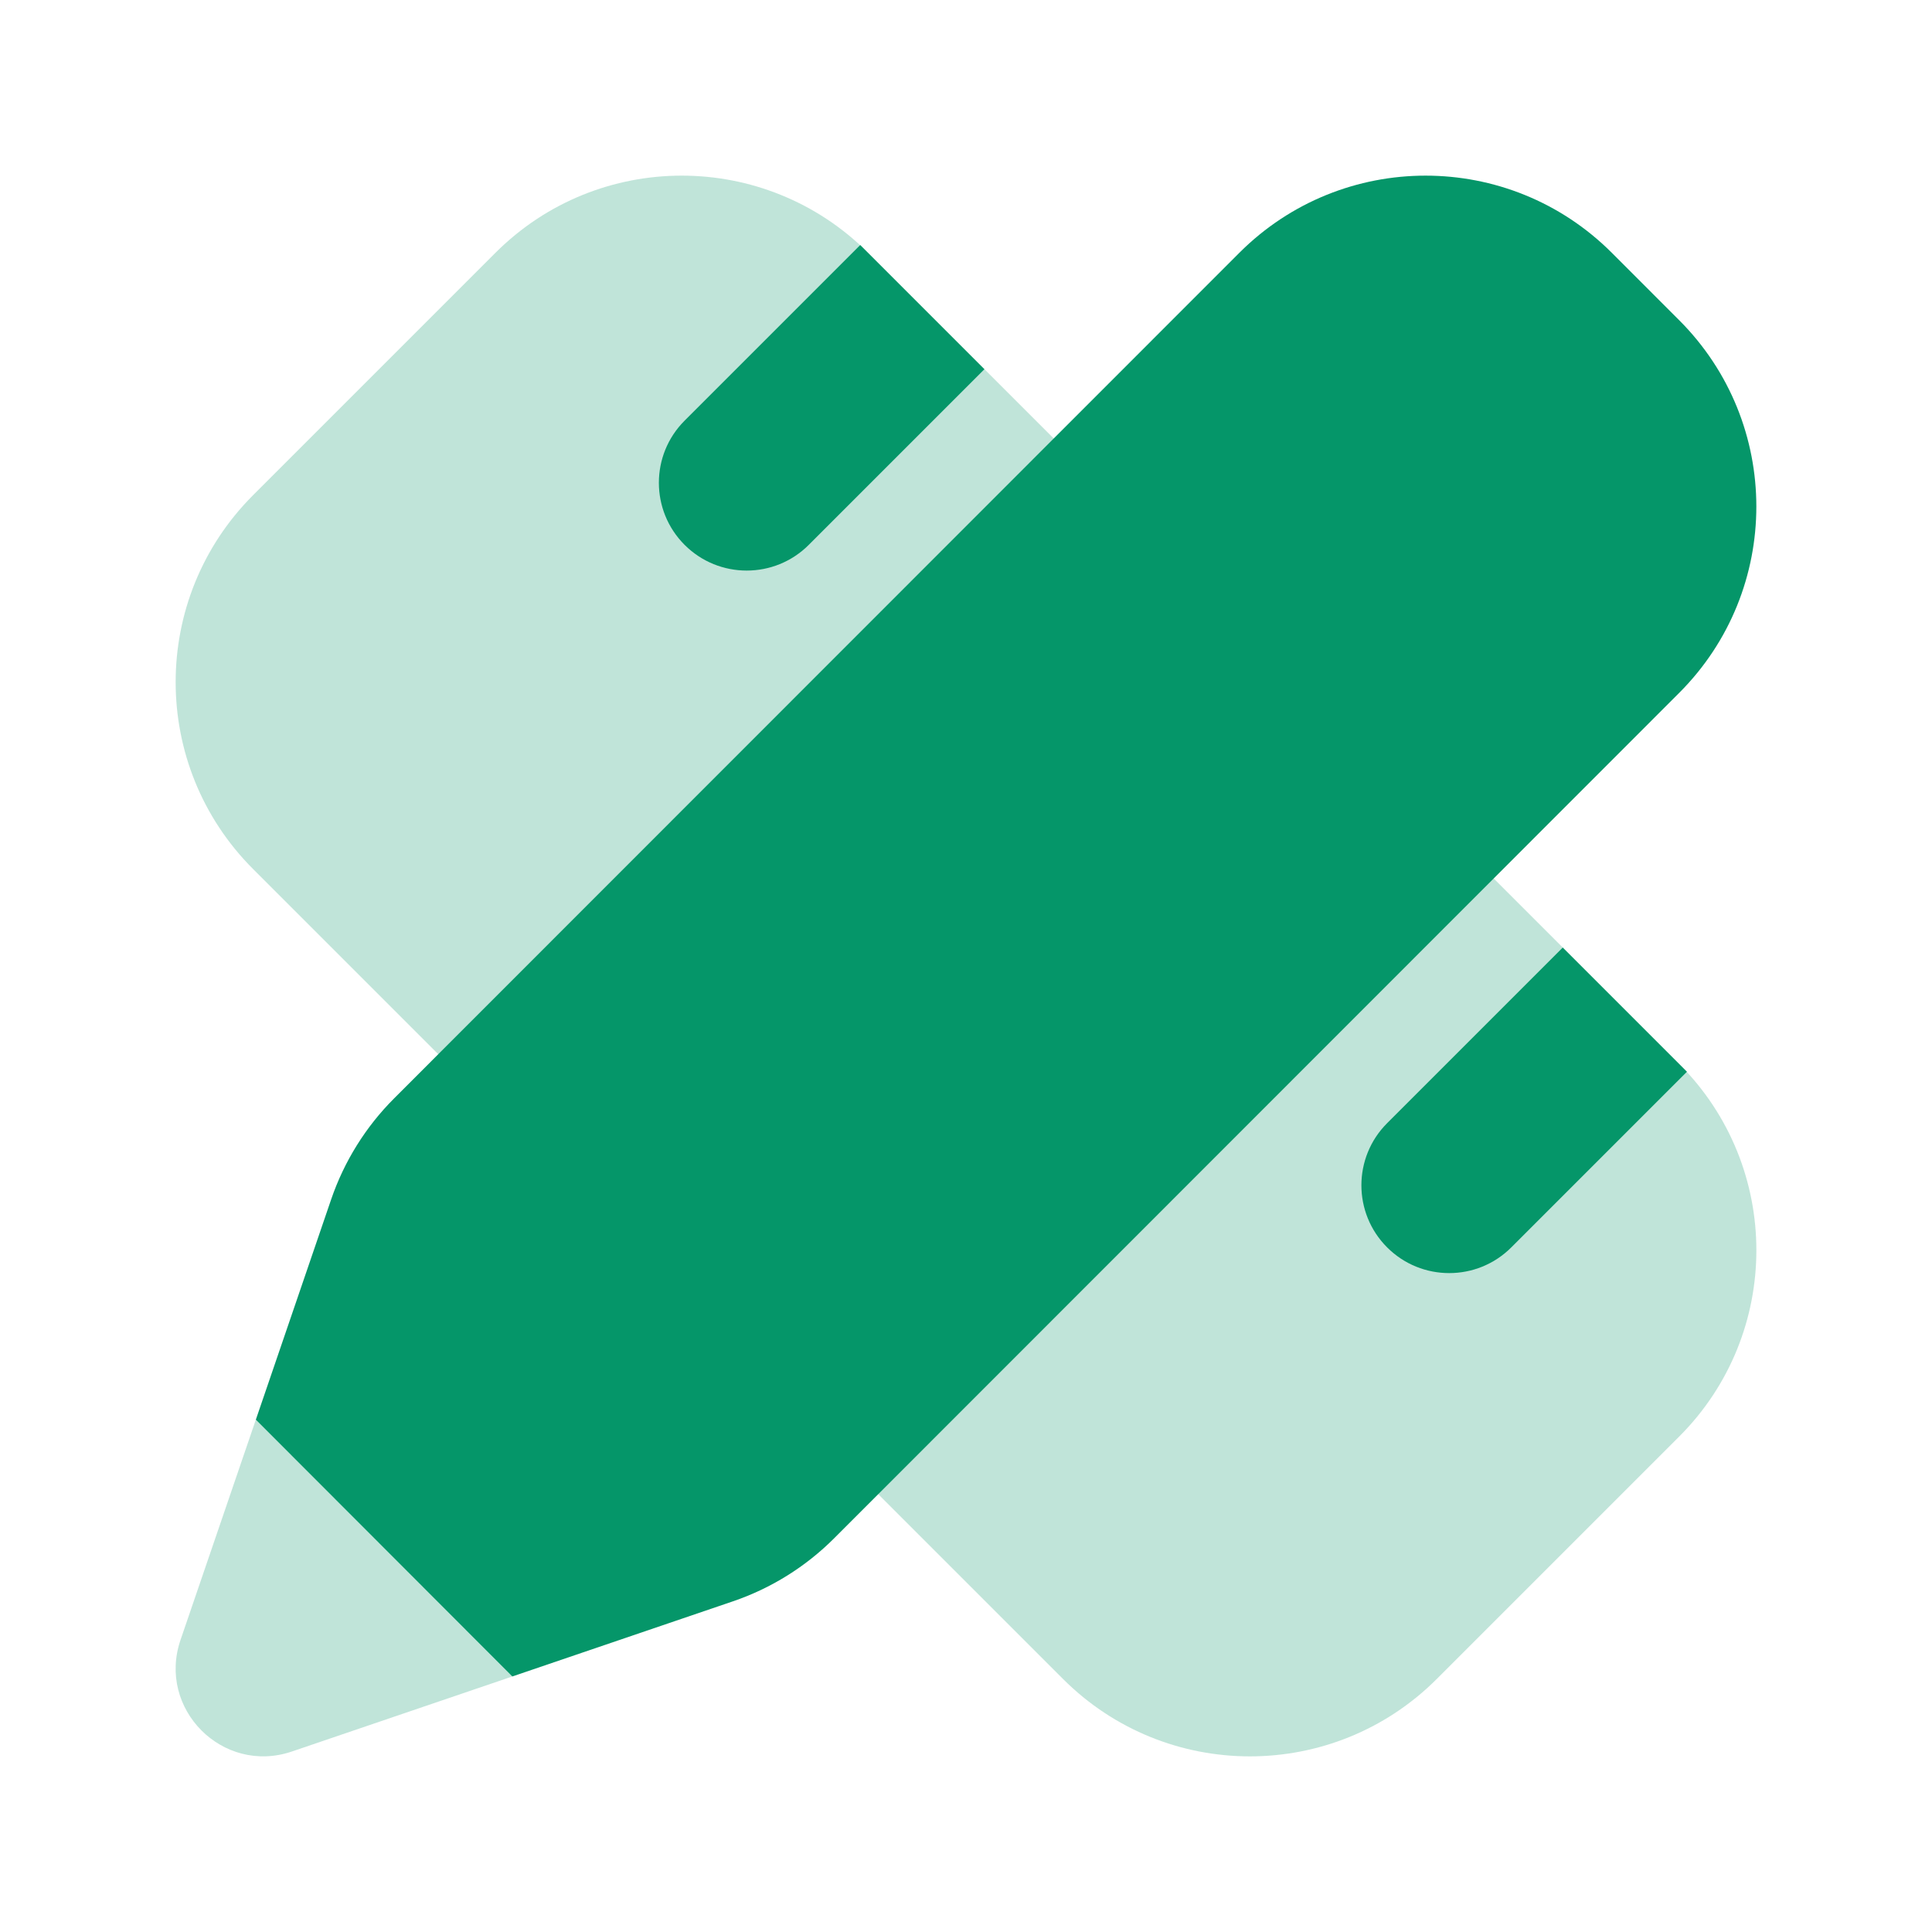
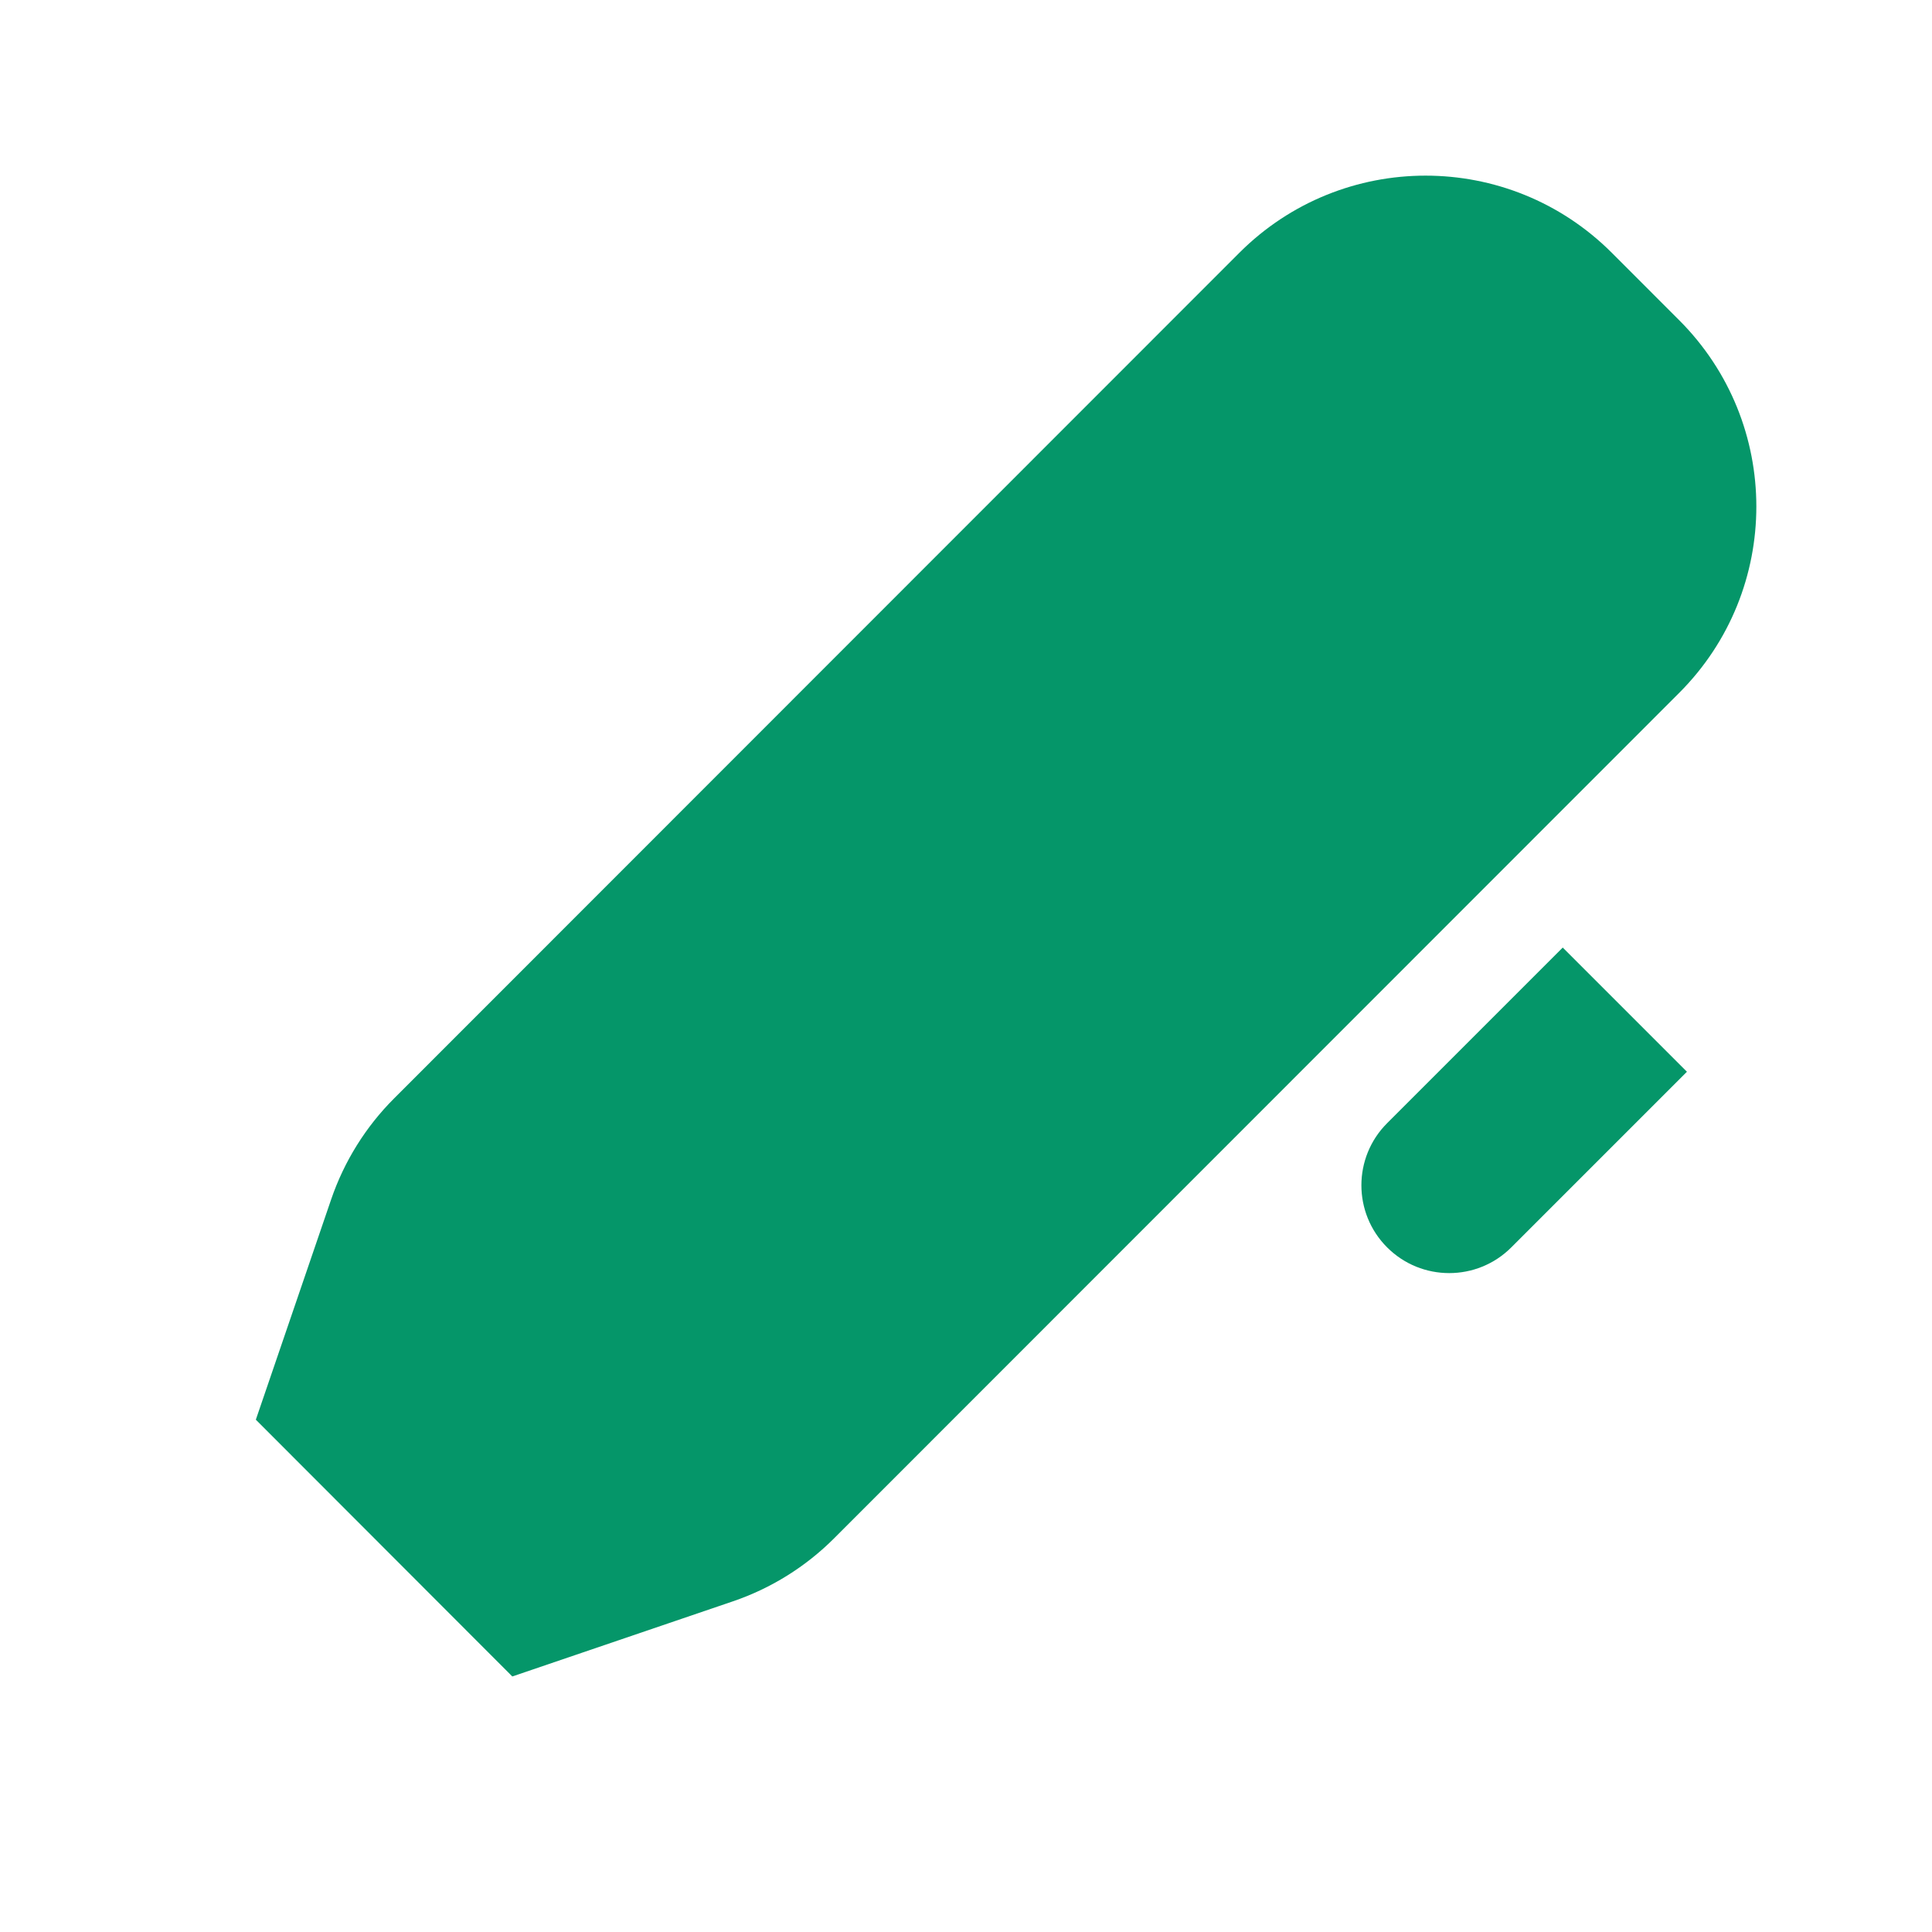
<svg xmlns="http://www.w3.org/2000/svg" width="64" height="64" viewBox="0 0 64 64" fill="none">
-   <path opacity="0.25" d="M55.626 47.587L47.596 55.617C44.177 59.037 38.633 59.037 35.213 55.617L8.383 28.787C4.964 25.368 4.964 19.824 8.383 16.404L16.413 8.374C19.821 4.966 25.347 4.966 28.755 8.374L55.626 35.246C59.034 38.654 59.034 44.179 55.626 47.587Z" fill="#059669" />
-   <path d="M26.792 18.049L32.61 12.231L28.496 8.117L22.678 13.935C21.542 15.071 21.542 16.913 22.678 18.049C23.814 19.185 25.656 19.185 26.792 18.049Z" fill="#059669" />
  <path d="M55.882 35.503L50.064 41.321C48.928 42.457 47.086 42.457 45.95 41.321C44.814 40.185 44.814 38.343 45.95 37.207L51.768 31.389L55.882 35.503Z" fill="#059669" />
-   <path opacity="0.25" d="M5.98 54.325C5.198 56.612 7.382 58.8 9.669 58.021L16.972 55.535L8.475 47.029L5.98 54.325Z" fill="#059669" />
  <path d="M41.054 8.375C44.462 4.966 49.986 4.966 53.394 8.375L55.626 10.608C59.033 14.017 59.033 19.543 55.626 22.952L27.632 50.958C26.687 51.903 25.539 52.618 24.274 53.048L16.971 55.535L8.475 47.029L10.97 39.732C11.401 38.471 12.115 37.326 13.057 36.384L41.054 8.375Z" fill="#059669" />
</svg>